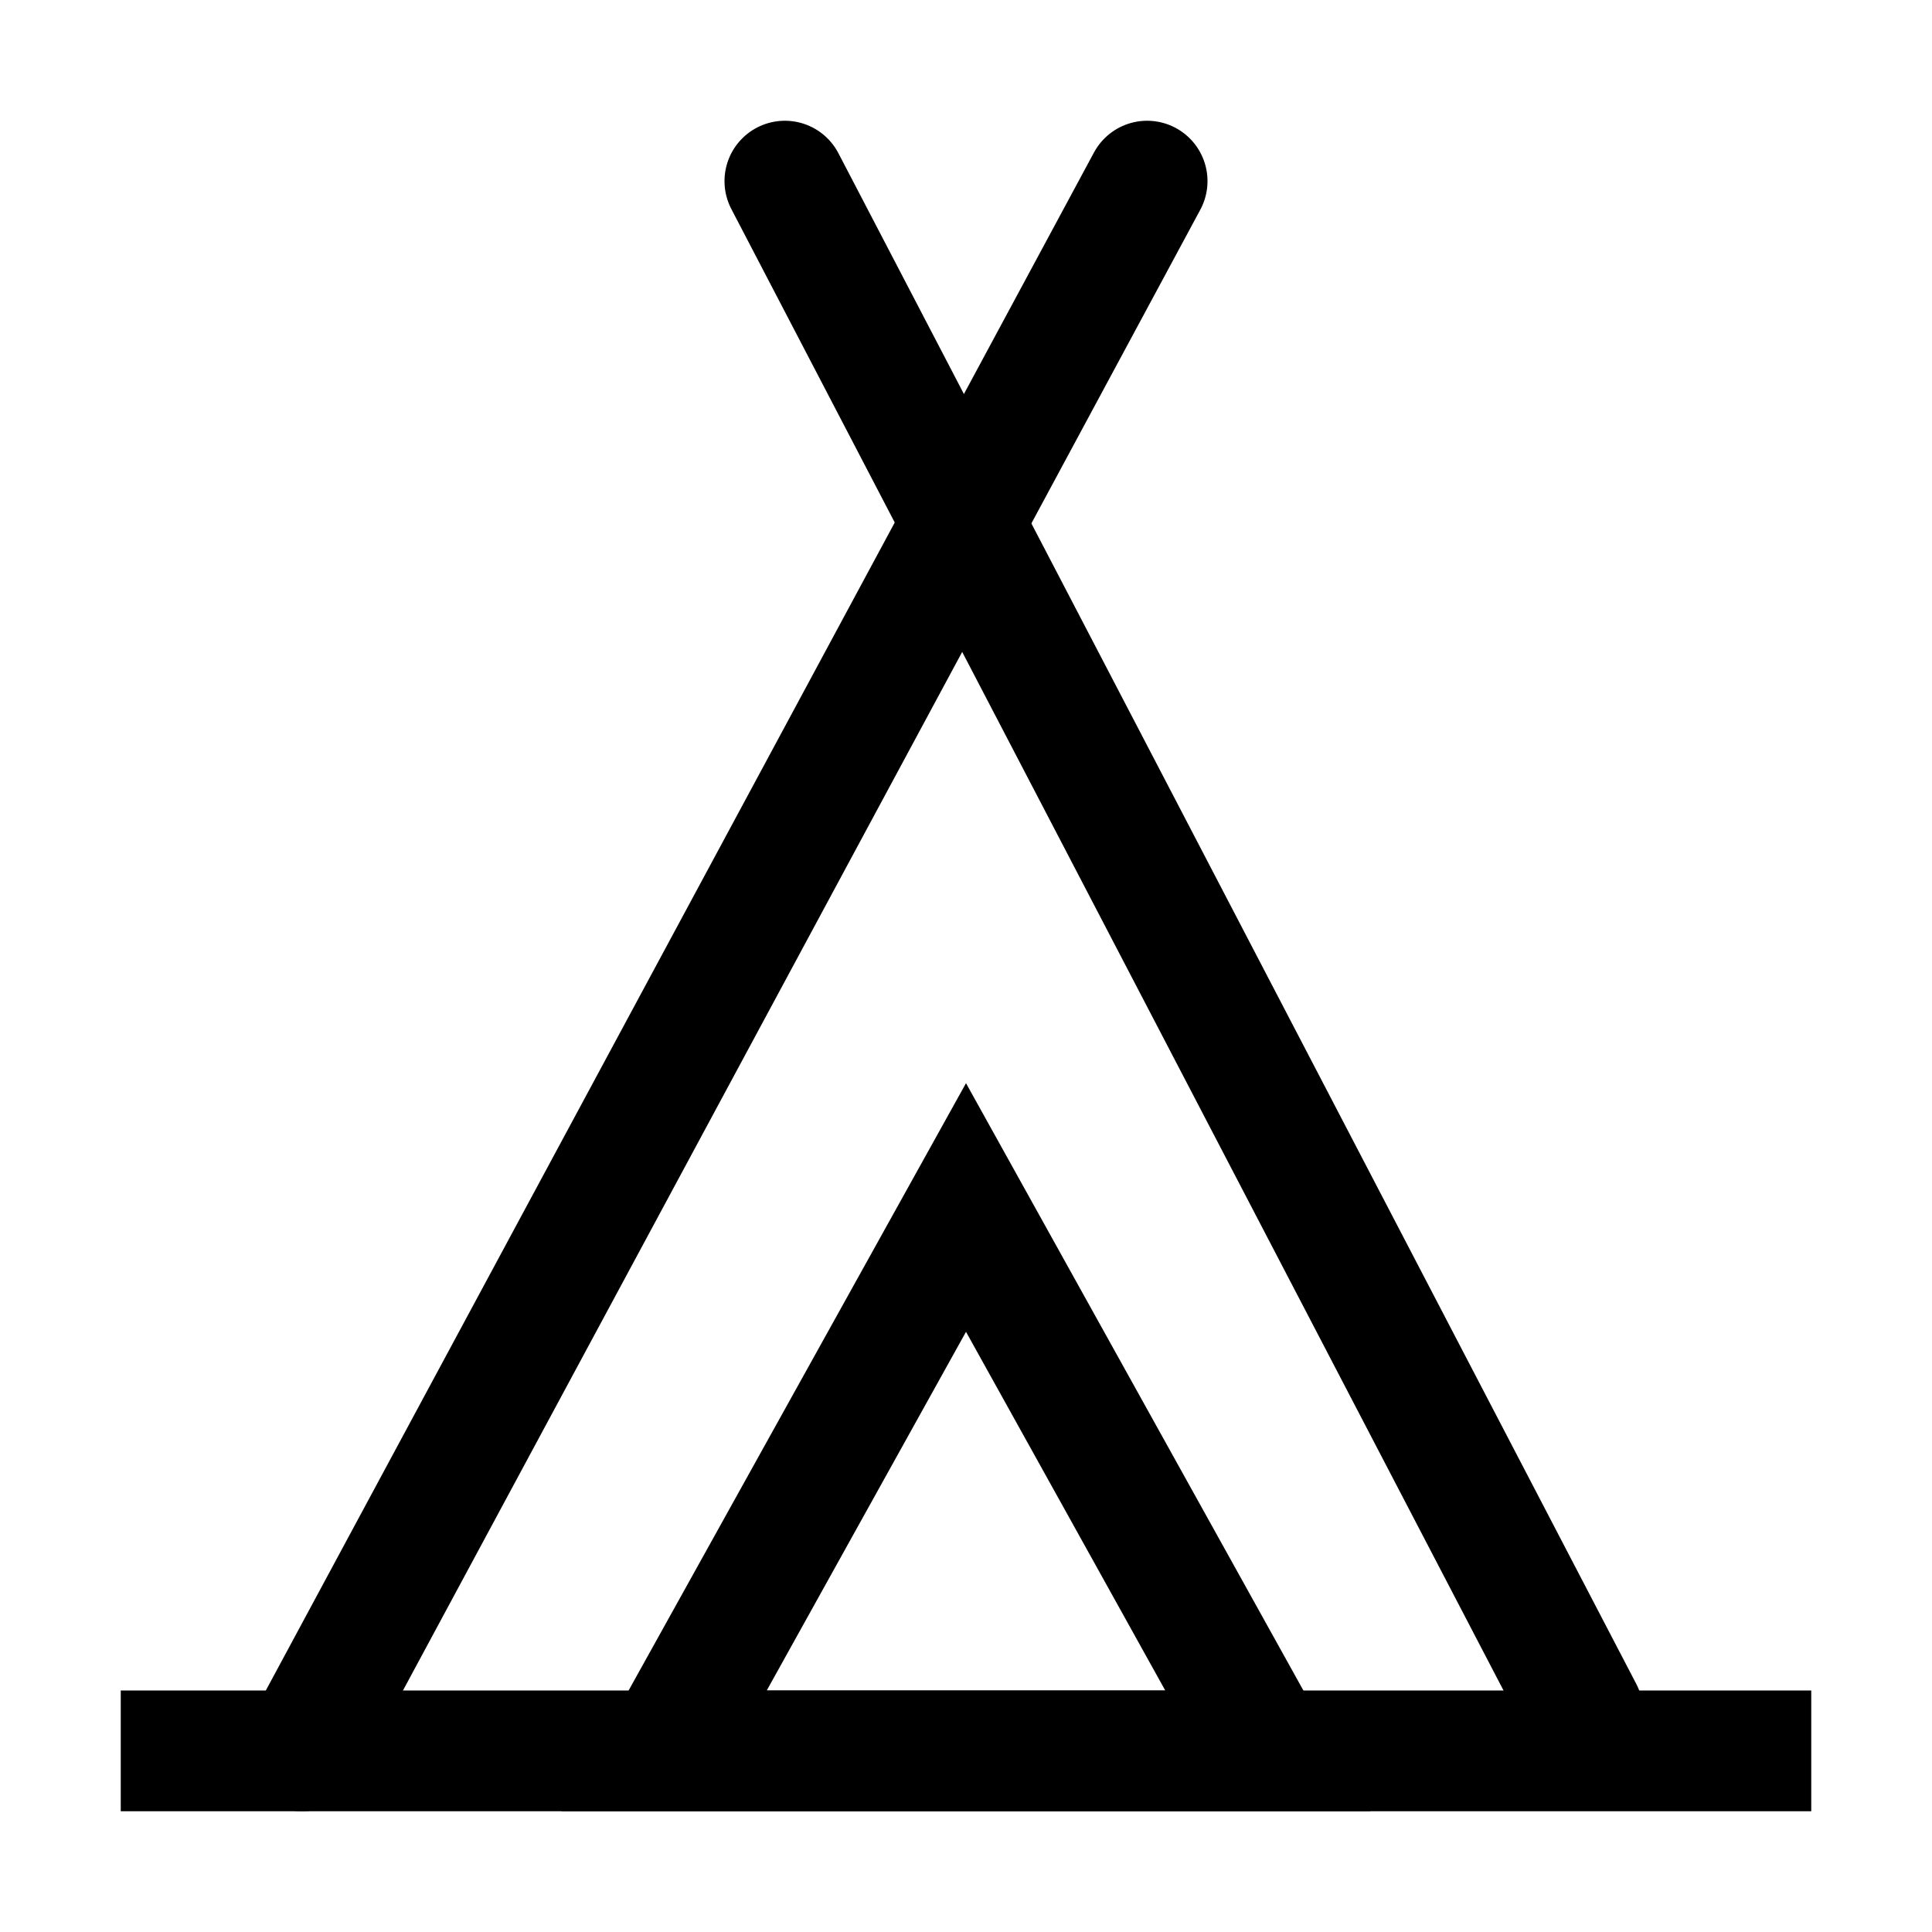
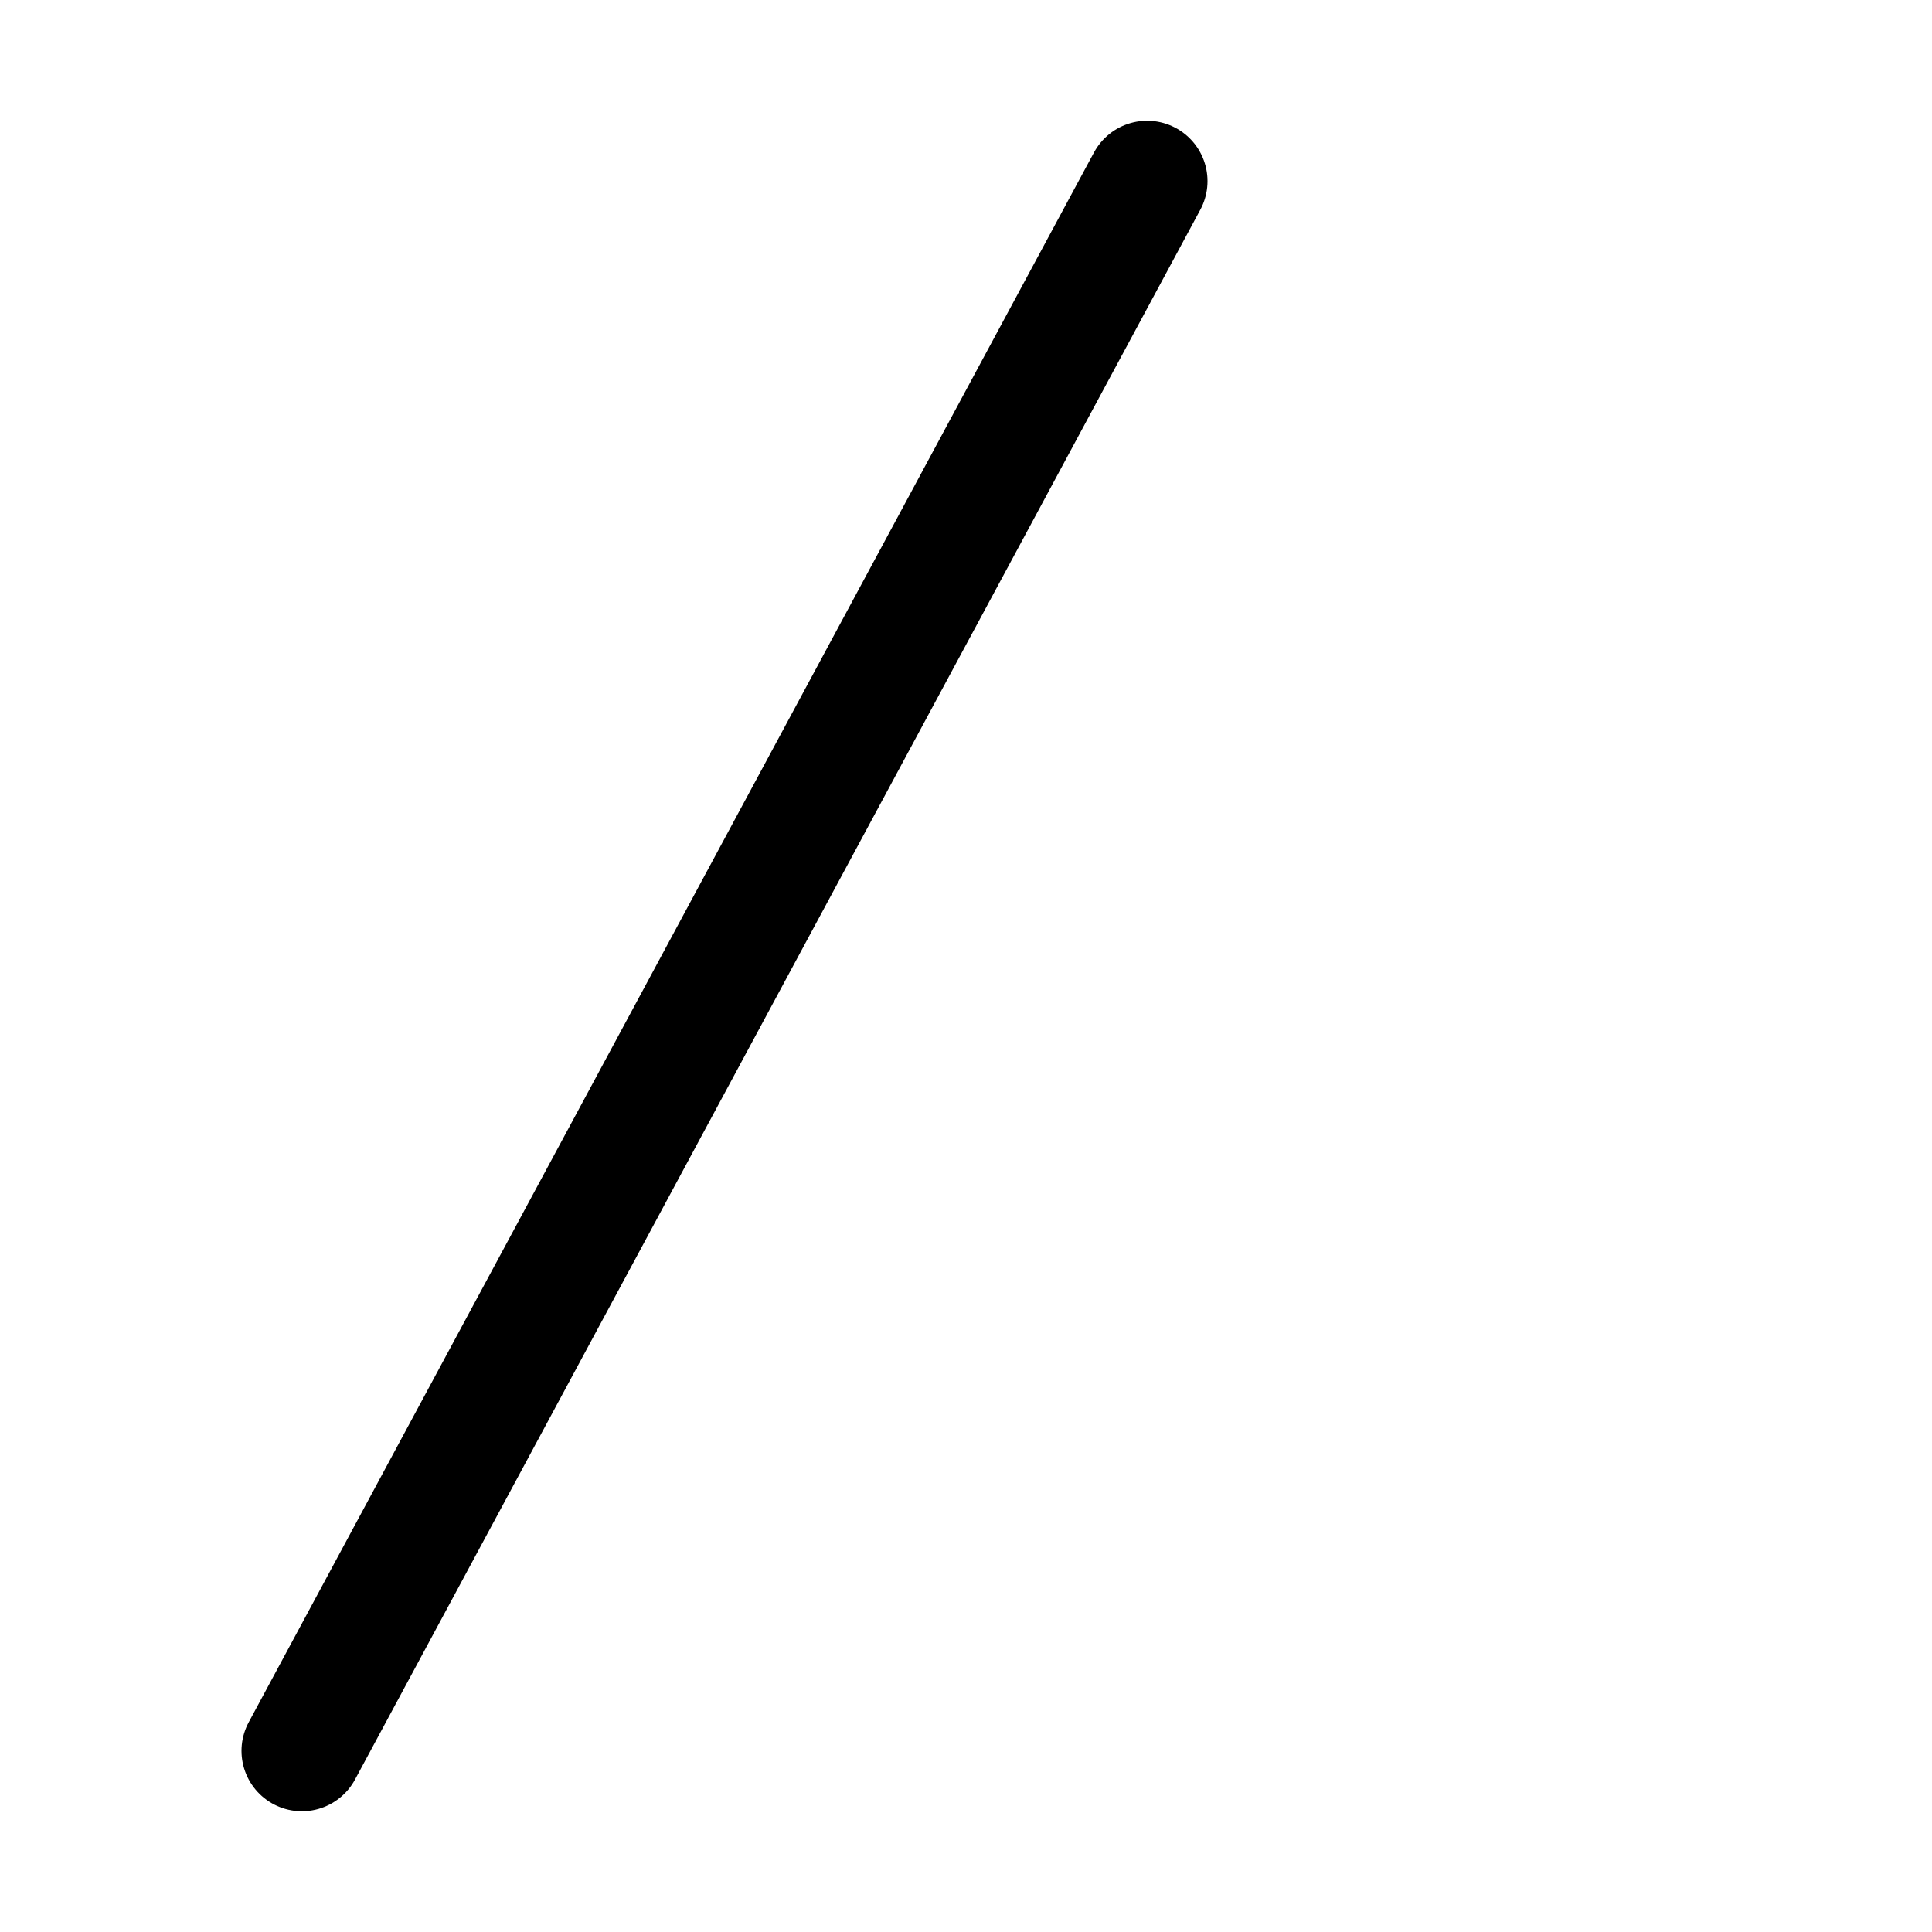
<svg xmlns="http://www.w3.org/2000/svg" width="32" height="32" viewBox="0 0 32 32" aria-hidden="true" focusable="false">
-   <line x1="13" y1="3" x2="26.215" y2="28.353" fill="none" stroke="#000" stroke-linecap="round" stroke-miterlimit="10" stroke-width="2" />
  <line x1="19" y1="3" x2="5" y2="29" fill="none" stroke="#000" stroke-linecap="round" stroke-miterlimit="10" stroke-width="2" />
-   <line x1="2" y1="29" x2="30" y2="29" fill="none" stroke="#000" stroke-miterlimit="10" stroke-width="2" />
-   <polygon points="11 29 16 20 21 29 11 29" fill="none" stroke="#000" stroke-miterlimit="10" stroke-width="2" />
</svg>